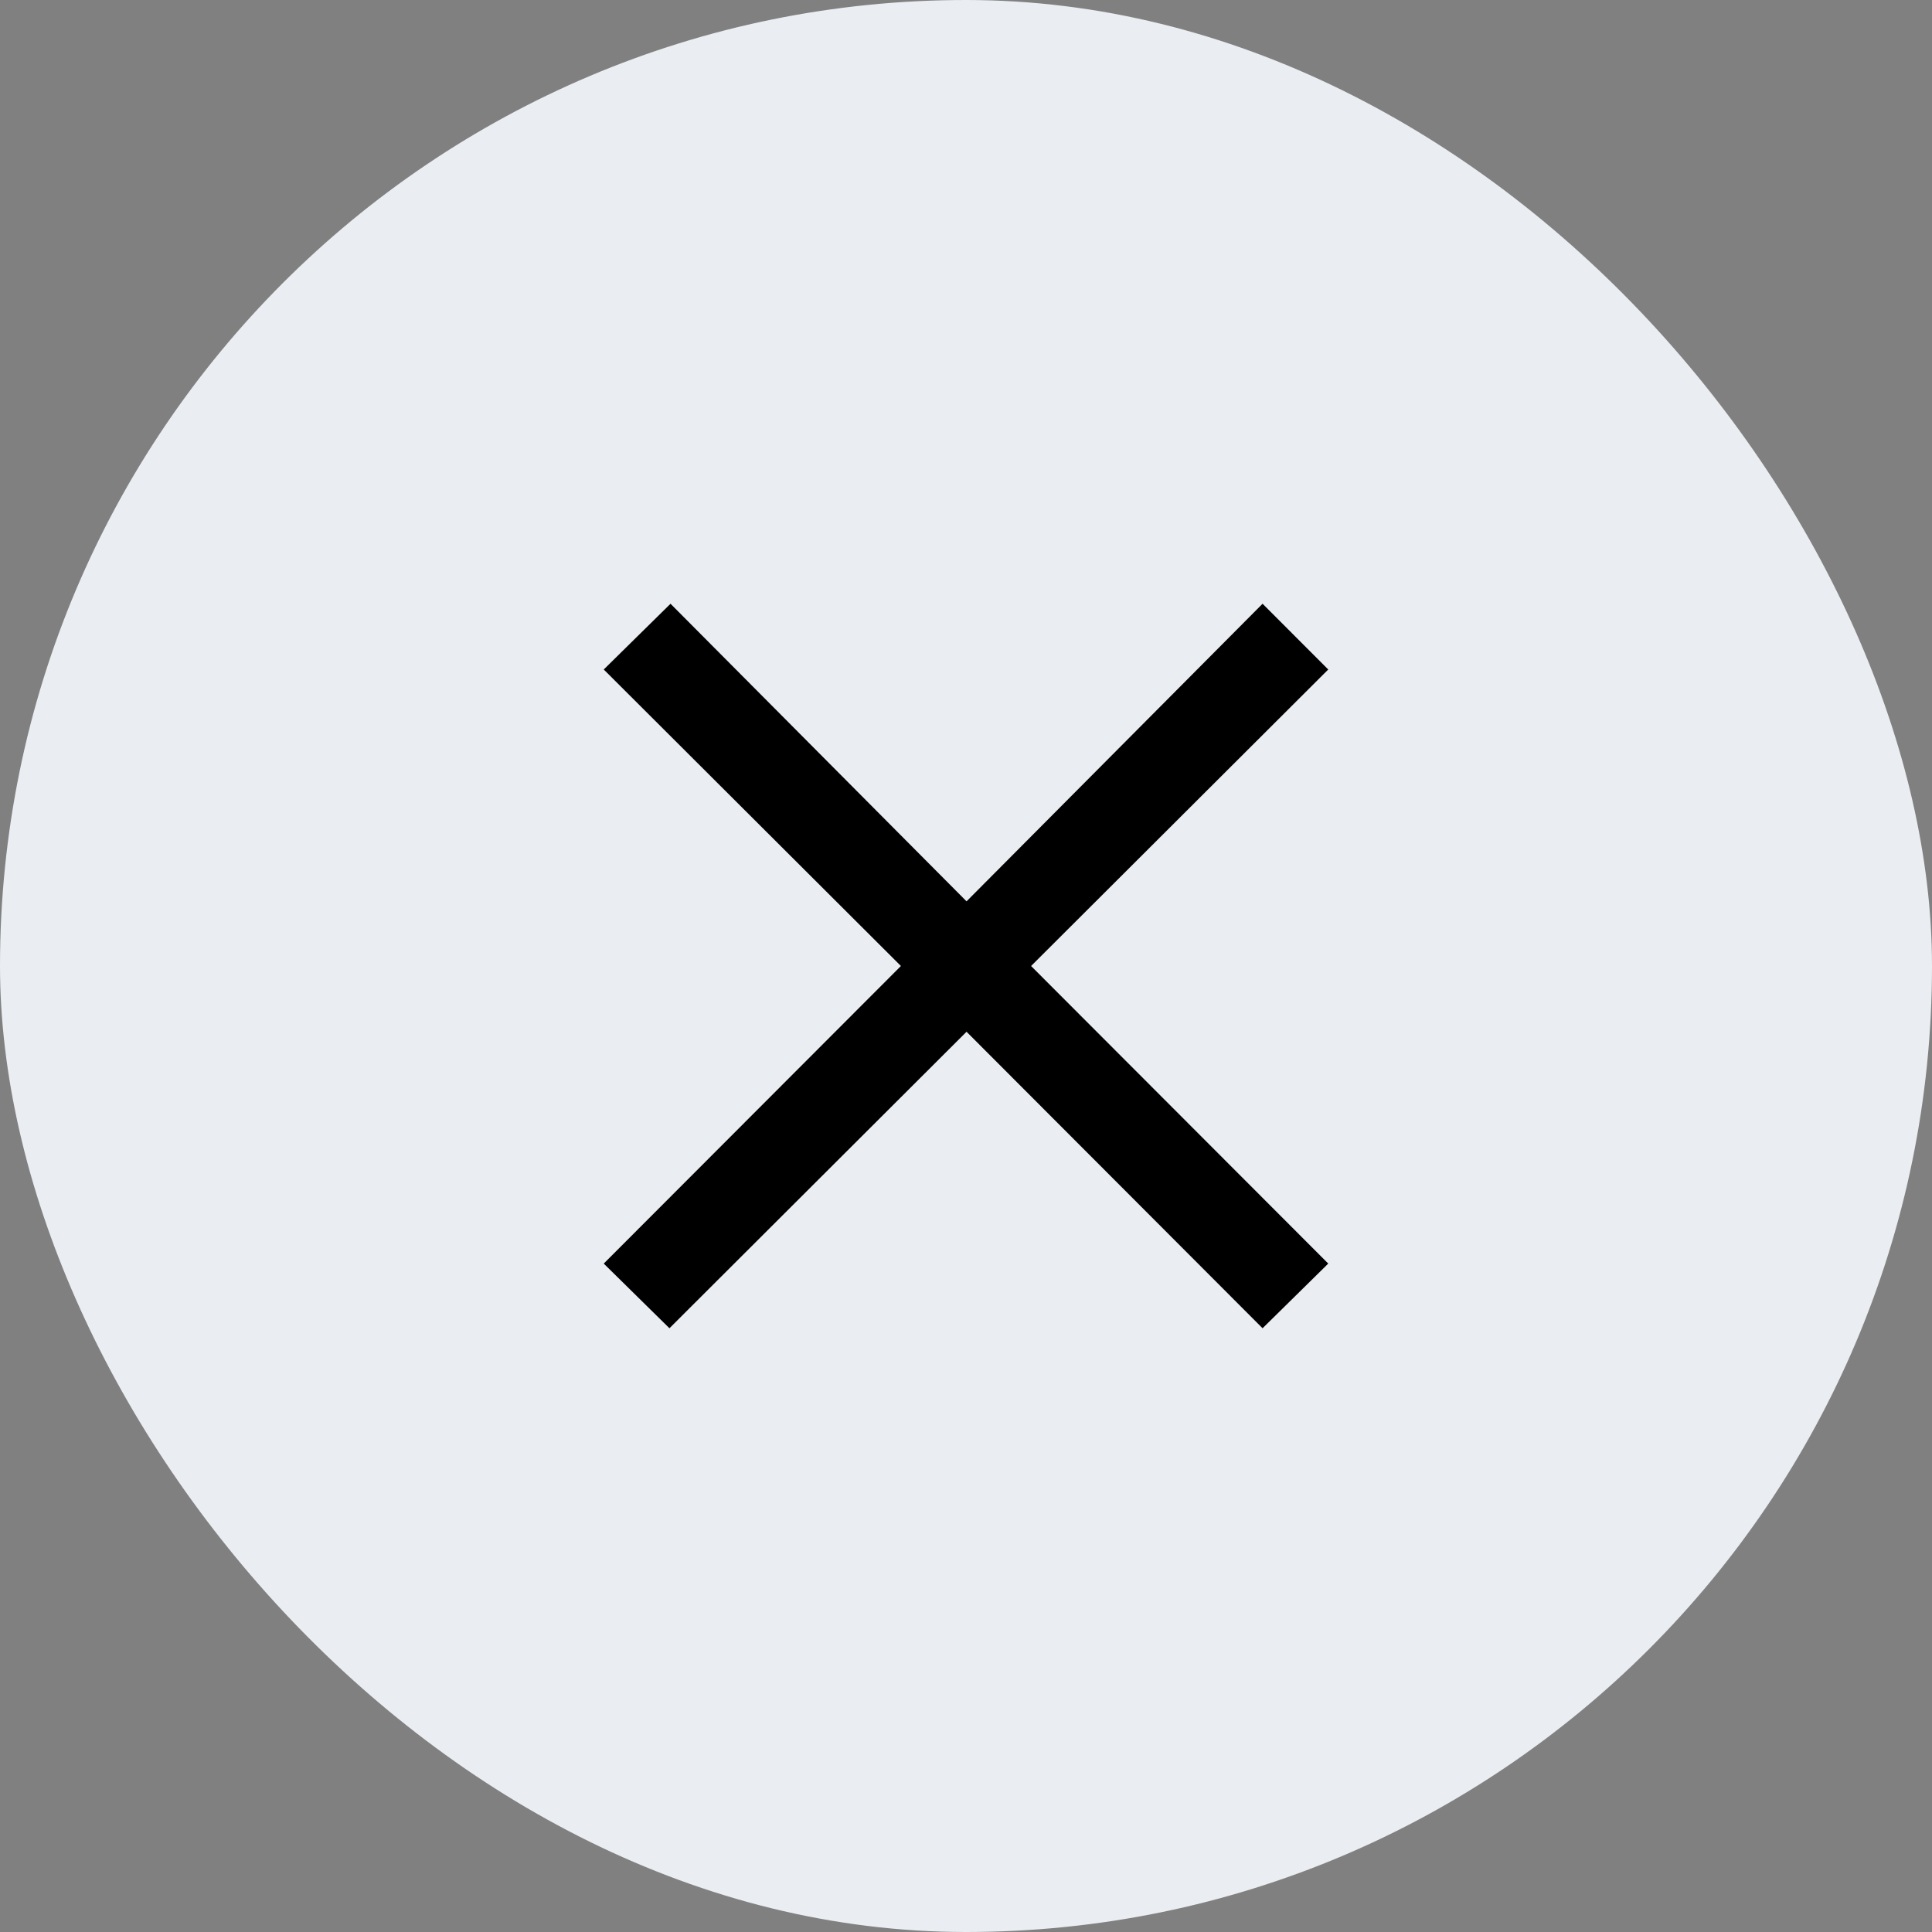
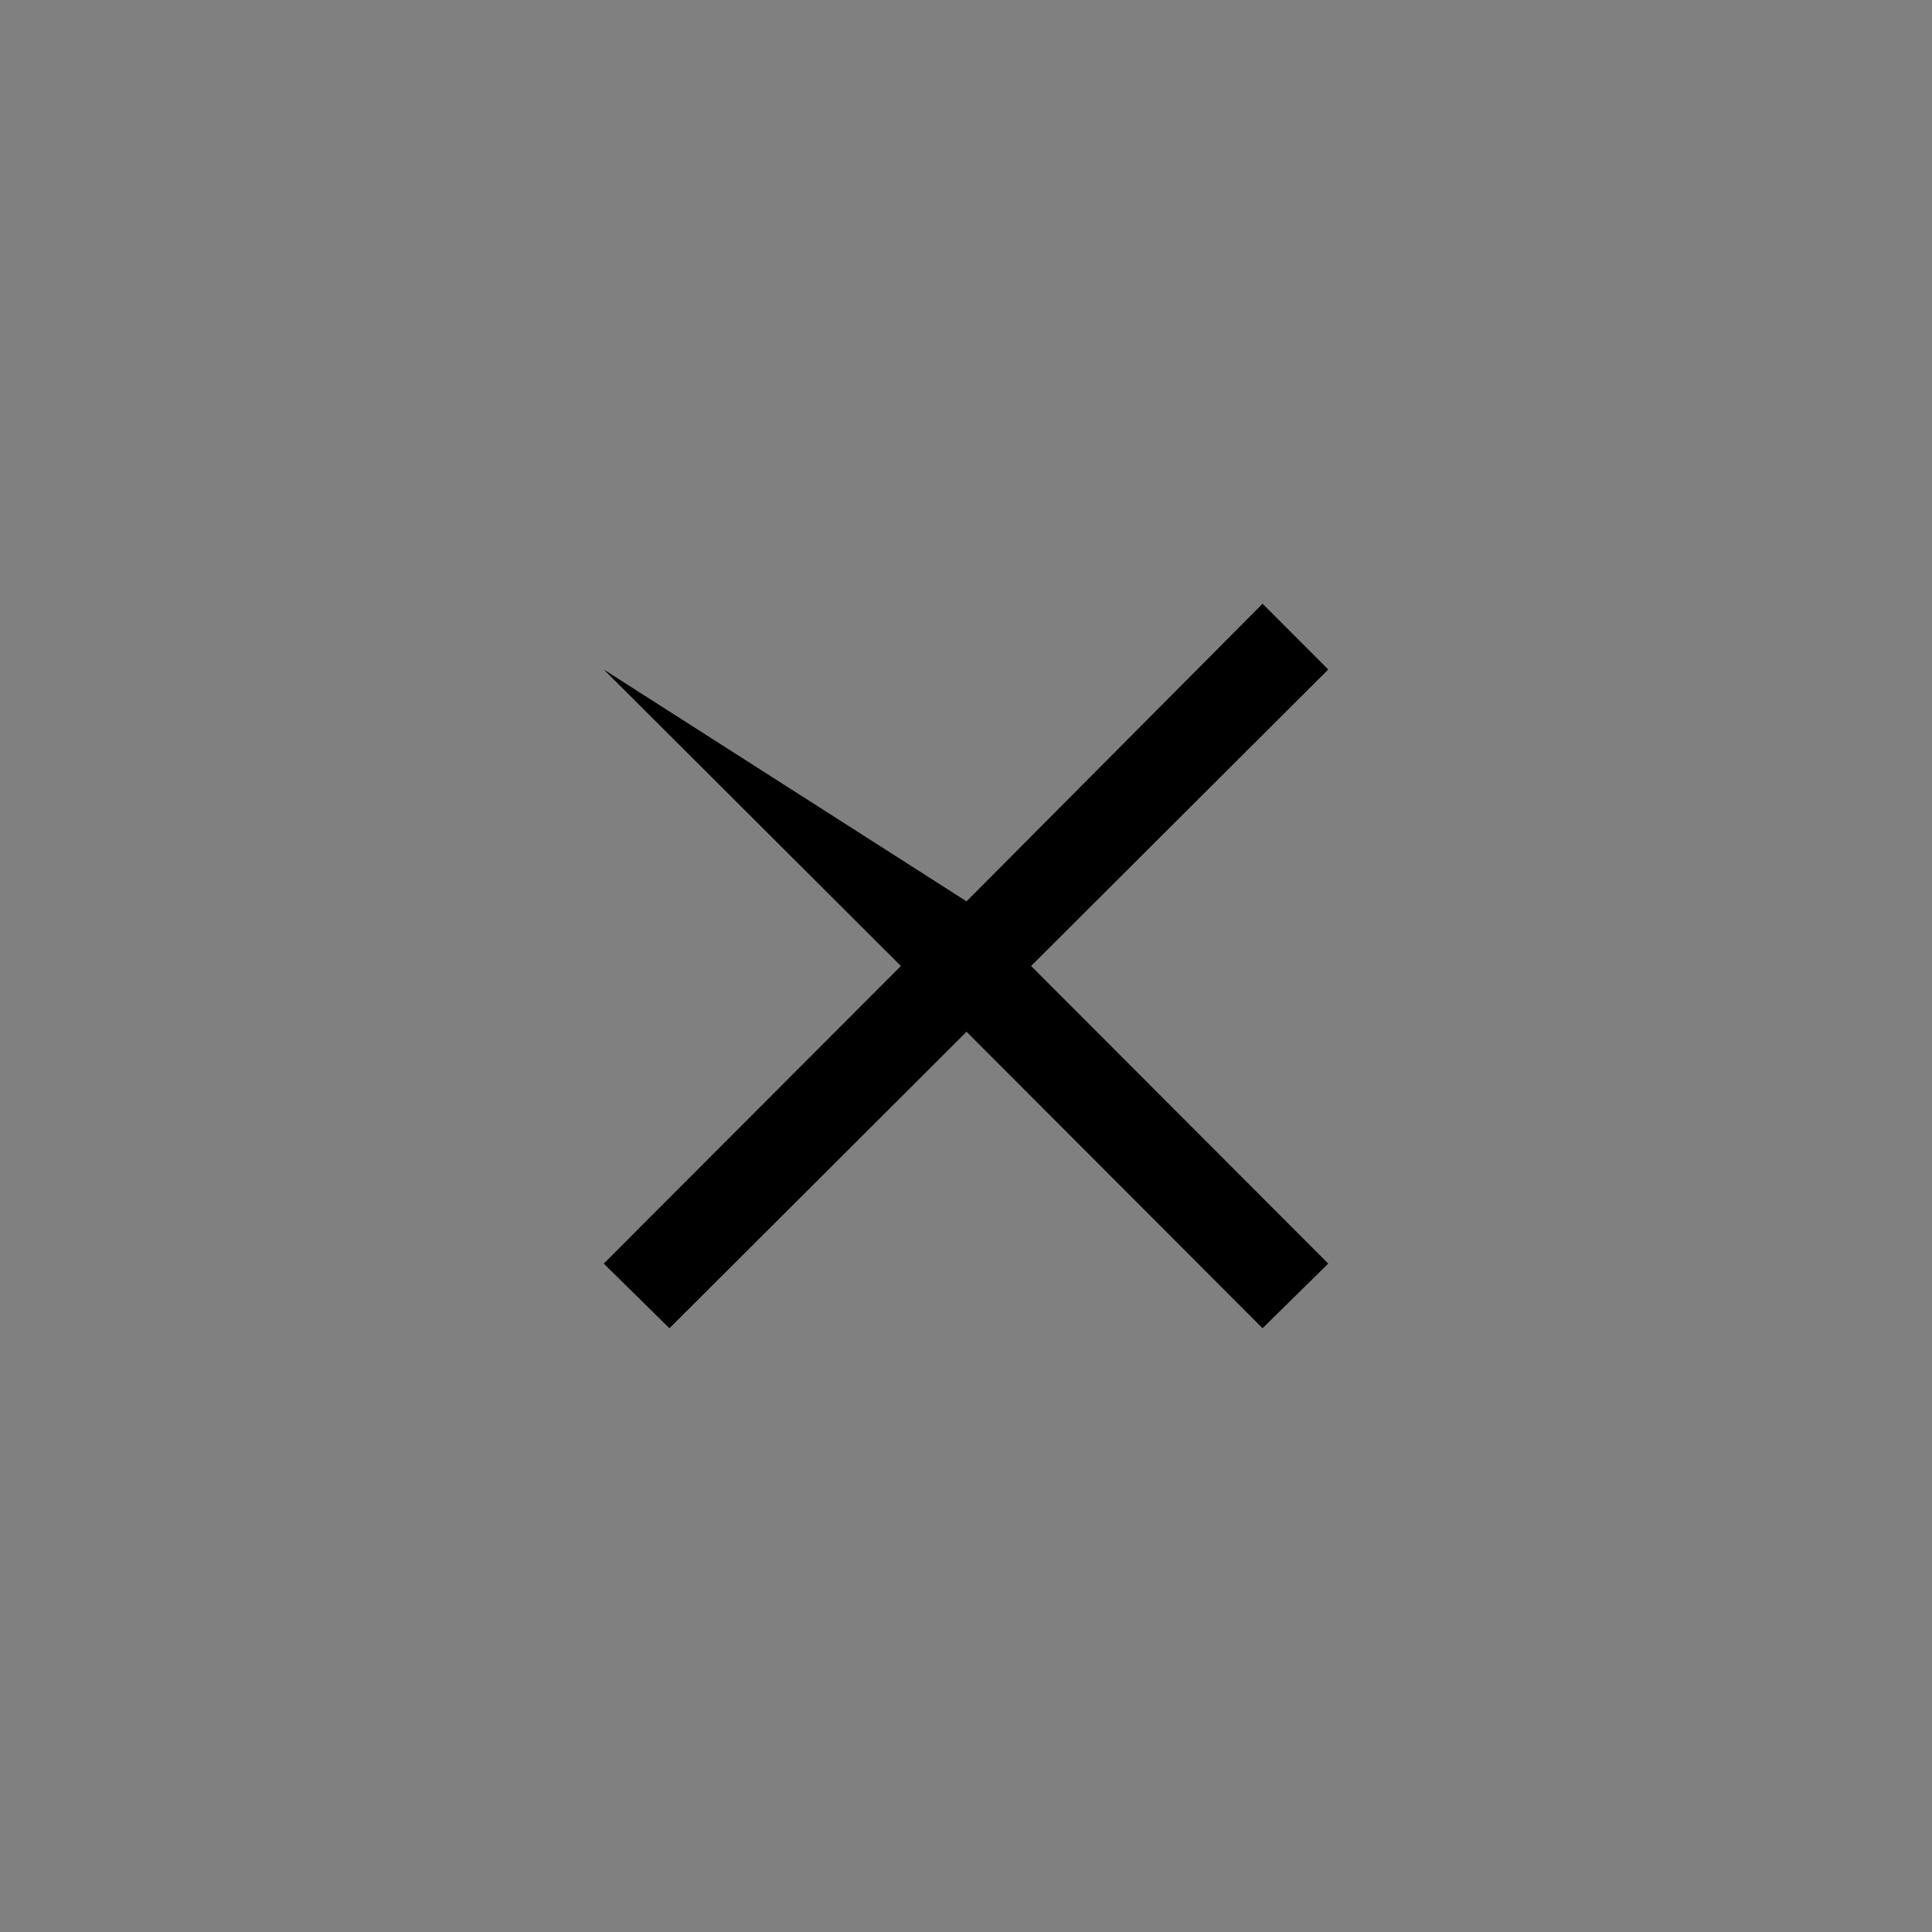
<svg xmlns="http://www.w3.org/2000/svg" width="32" height="32" viewBox="0 0 32 32" fill="none">
  <rect x="0" y="0" width="32" height="32" fill="#808080" stroke="none" />
-   <rect width="32" height="32" rx="16" fill="#EAEDF1" />
-   <path d="M20.912 22L16.009 17.089L11.088 22L10 20.929L14.922 16L10 11.089L11.106 10L16.009 14.929L20.912 10L22 11.089L17.078 16L22 20.929L20.912 22Z" fill="black" />
+   <path d="M20.912 22L16.009 17.089L11.088 22L10 20.929L14.922 16L10 11.089L16.009 14.929L20.912 10L22 11.089L17.078 16L22 20.929L20.912 22Z" fill="black" />
</svg>